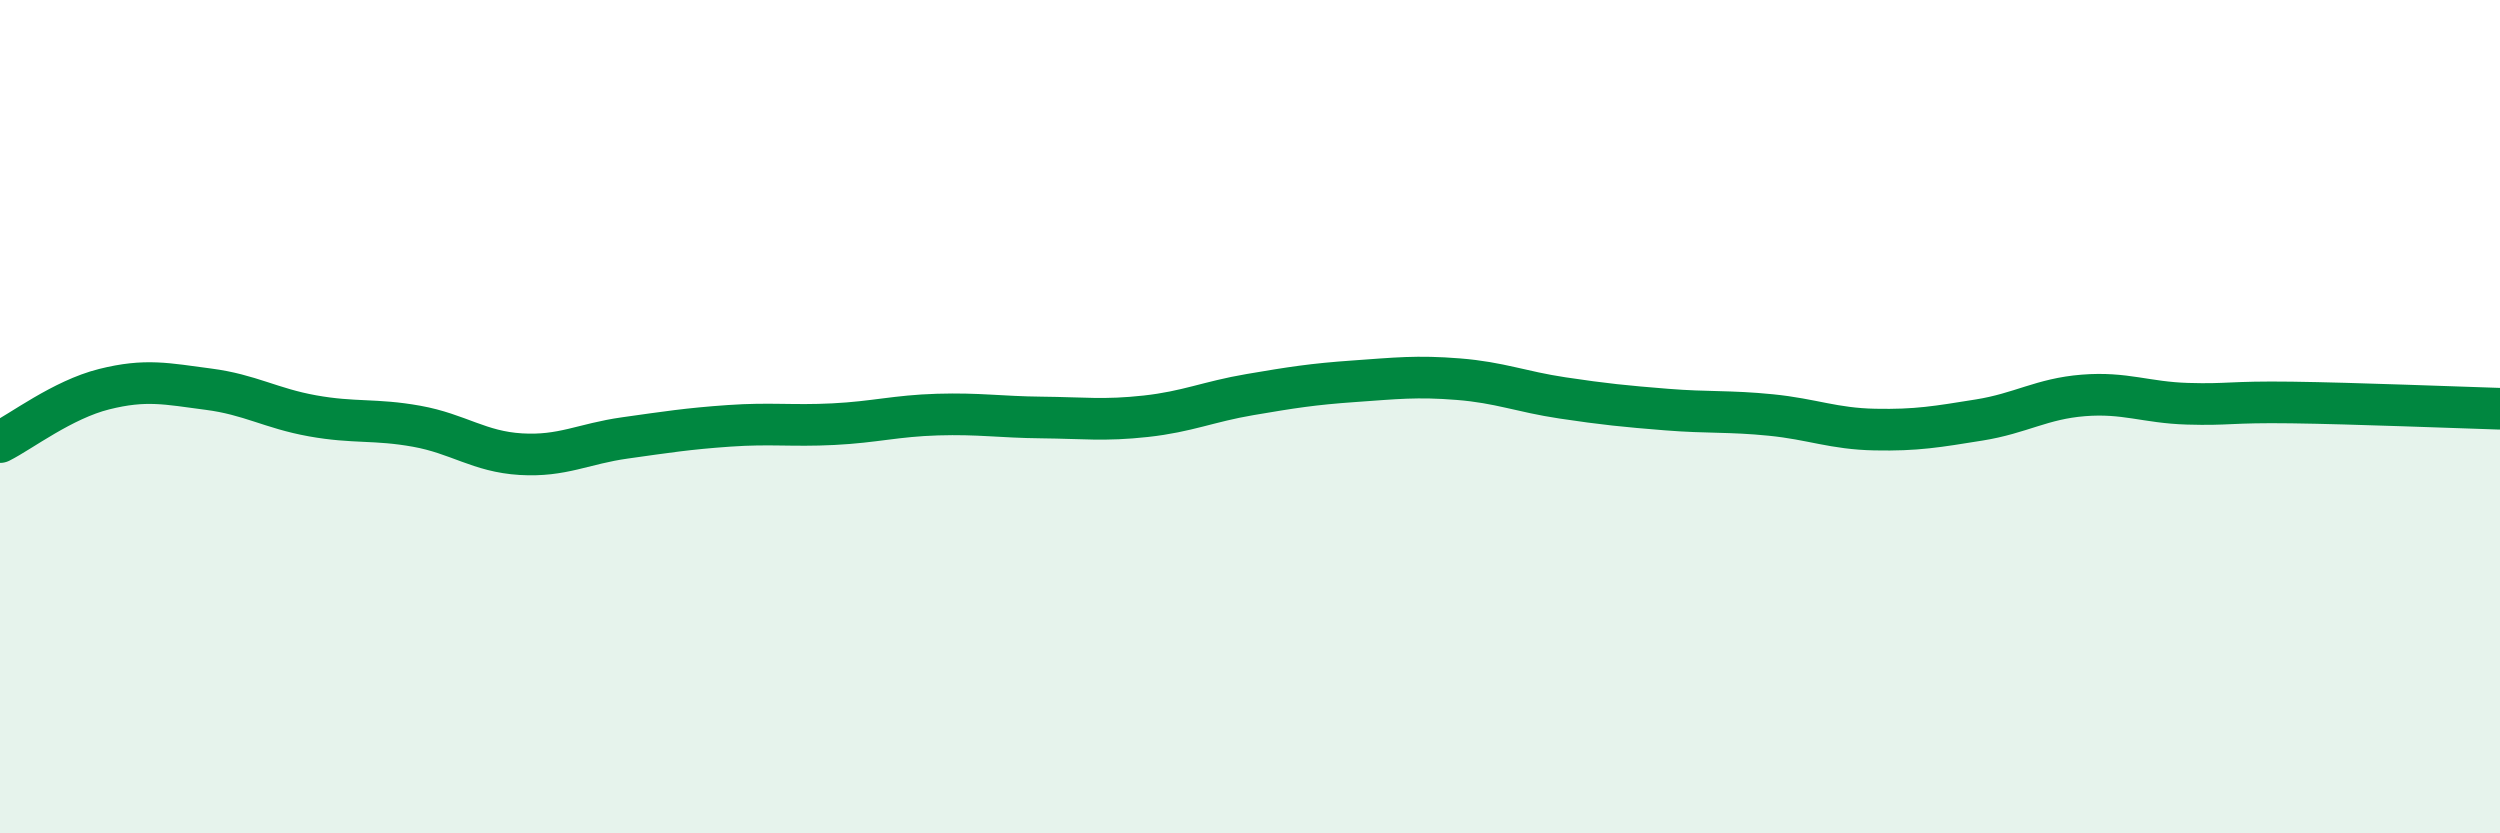
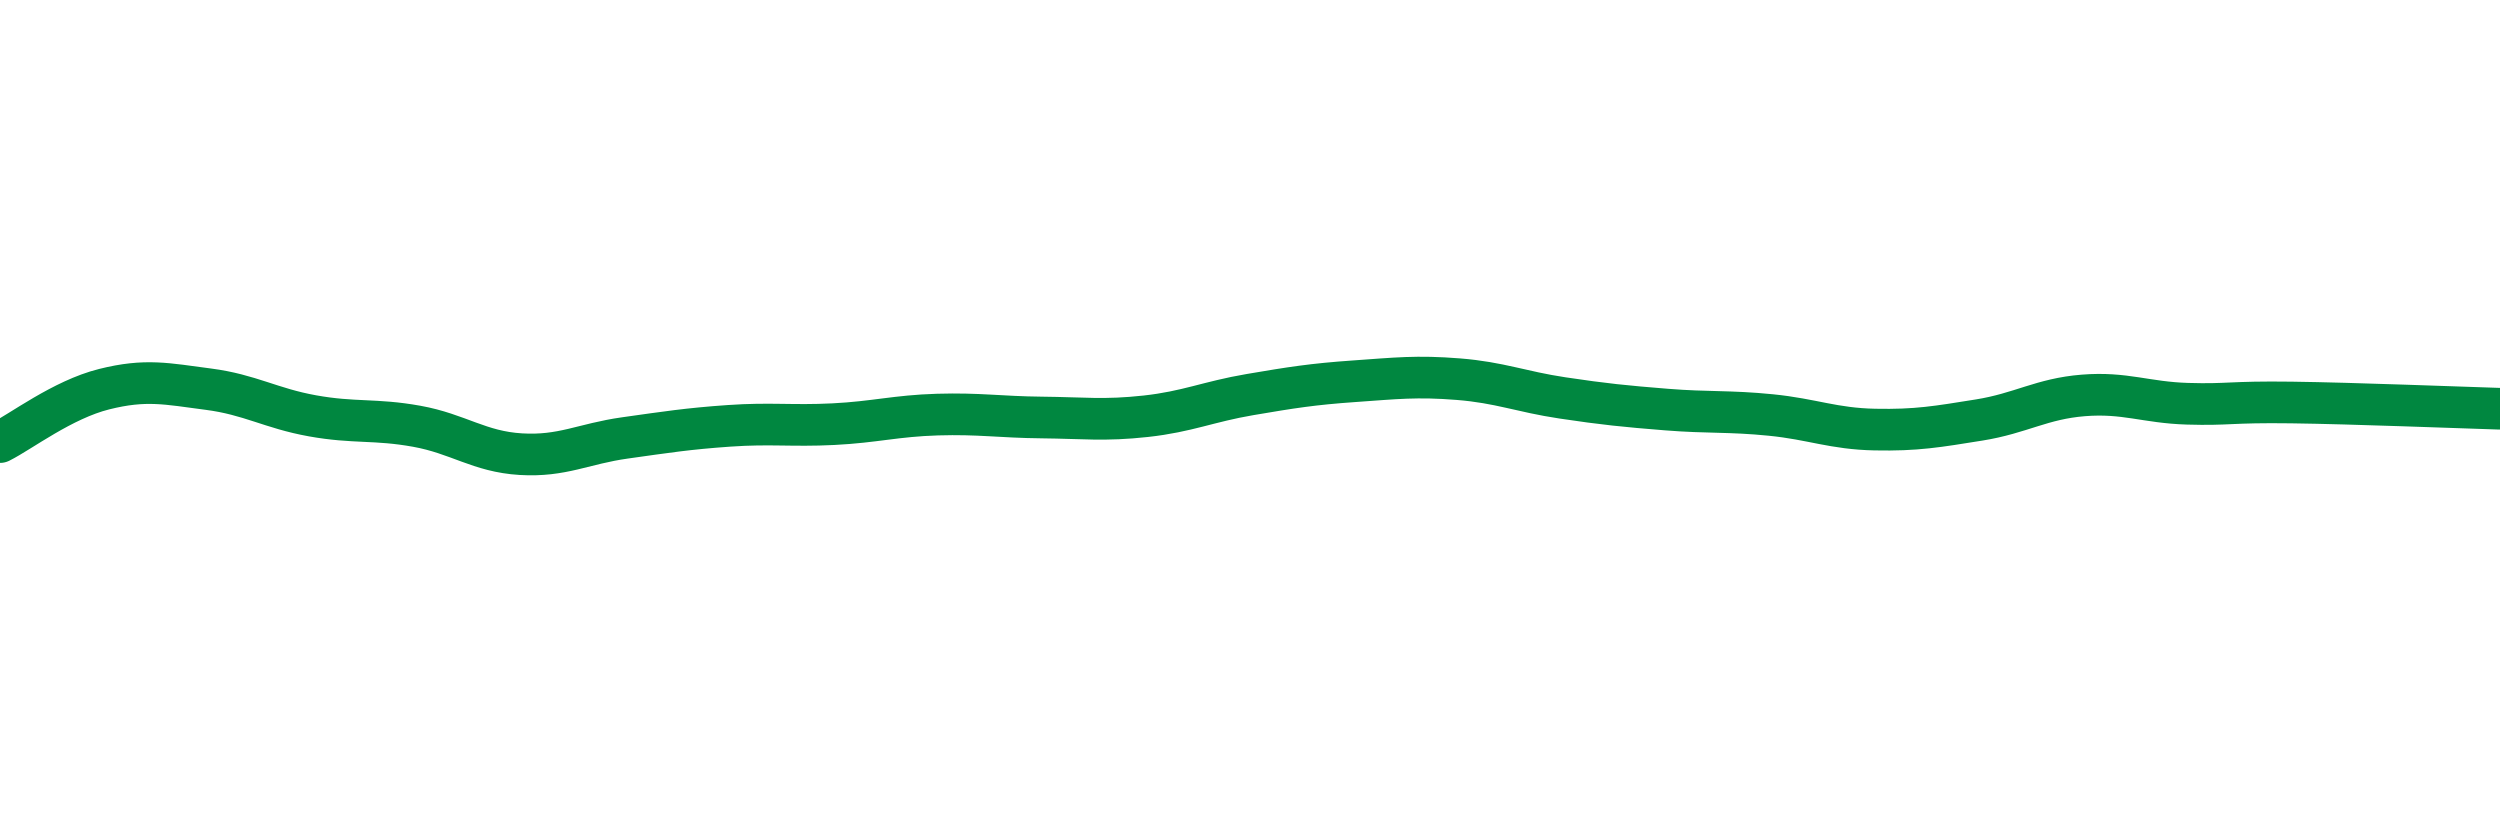
<svg xmlns="http://www.w3.org/2000/svg" width="60" height="20" viewBox="0 0 60 20">
-   <path d="M 0,10.61 C 0.5,10.36 1.5,9.59 2.5,9.34 C 3.5,9.09 4,9.21 5,9.34 C 6,9.47 6.5,9.8 7.5,9.98 C 8.5,10.16 9,10.05 10,10.23 C 11,10.41 11.5,10.84 12.5,10.9 C 13.5,10.96 14,10.65 15,10.51 C 16,10.37 16.5,10.29 17.5,10.22 C 18.5,10.15 19,10.23 20,10.18 C 21,10.13 21.5,9.98 22.5,9.95 C 23.5,9.92 24,10.01 25,10.02 C 26,10.03 26.5,10.1 27.5,9.99 C 28.5,9.88 29,9.64 30,9.47 C 31,9.3 31.5,9.22 32.5,9.15 C 33.5,9.08 34,9.02 35,9.1 C 36,9.18 36.5,9.4 37.5,9.55 C 38.5,9.7 39,9.75 40,9.83 C 41,9.91 41.5,9.86 42.5,9.96 C 43.5,10.06 44,10.29 45,10.31 C 46,10.33 46.5,10.24 47.5,10.08 C 48.5,9.92 49,9.57 50,9.49 C 51,9.41 51.5,9.66 52.5,9.69 C 53.5,9.72 53.5,9.64 55,9.66 C 56.5,9.68 59,9.78 60,9.81L60 20L0 20Z" fill="#008740" opacity="0.1" stroke-linecap="round" stroke-linejoin="round" />
  <path d="M 0,10.61 C 0.5,10.36 1.5,9.59 2.5,9.34 C 3.5,9.09 4,9.21 5,9.34 C 6,9.47 6.5,9.8 7.5,9.98 C 8.5,10.16 9,10.05 10,10.23 C 11,10.41 11.5,10.84 12.5,10.9 C 13.5,10.96 14,10.65 15,10.51 C 16,10.37 16.5,10.29 17.5,10.22 C 18.5,10.15 19,10.23 20,10.18 C 21,10.13 21.5,9.98 22.5,9.95 C 23.5,9.92 24,10.01 25,10.02 C 26,10.03 26.5,10.1 27.5,9.99 C 28.5,9.88 29,9.64 30,9.47 C 31,9.3 31.5,9.22 32.5,9.15 C 33.5,9.08 34,9.02 35,9.1 C 36,9.18 36.5,9.4 37.5,9.55 C 38.5,9.7 39,9.75 40,9.83 C 41,9.91 41.5,9.86 42.5,9.96 C 43.5,10.06 44,10.29 45,10.31 C 46,10.33 46.5,10.24 47.5,10.08 C 48.5,9.92 49,9.57 50,9.49 C 51,9.41 51.5,9.66 52.5,9.69 C 53.5,9.72 53.5,9.64 55,9.66 C 56.5,9.68 59,9.78 60,9.81" stroke="#008740" stroke-width="1" fill="none" stroke-linecap="round" stroke-linejoin="round" />
</svg>